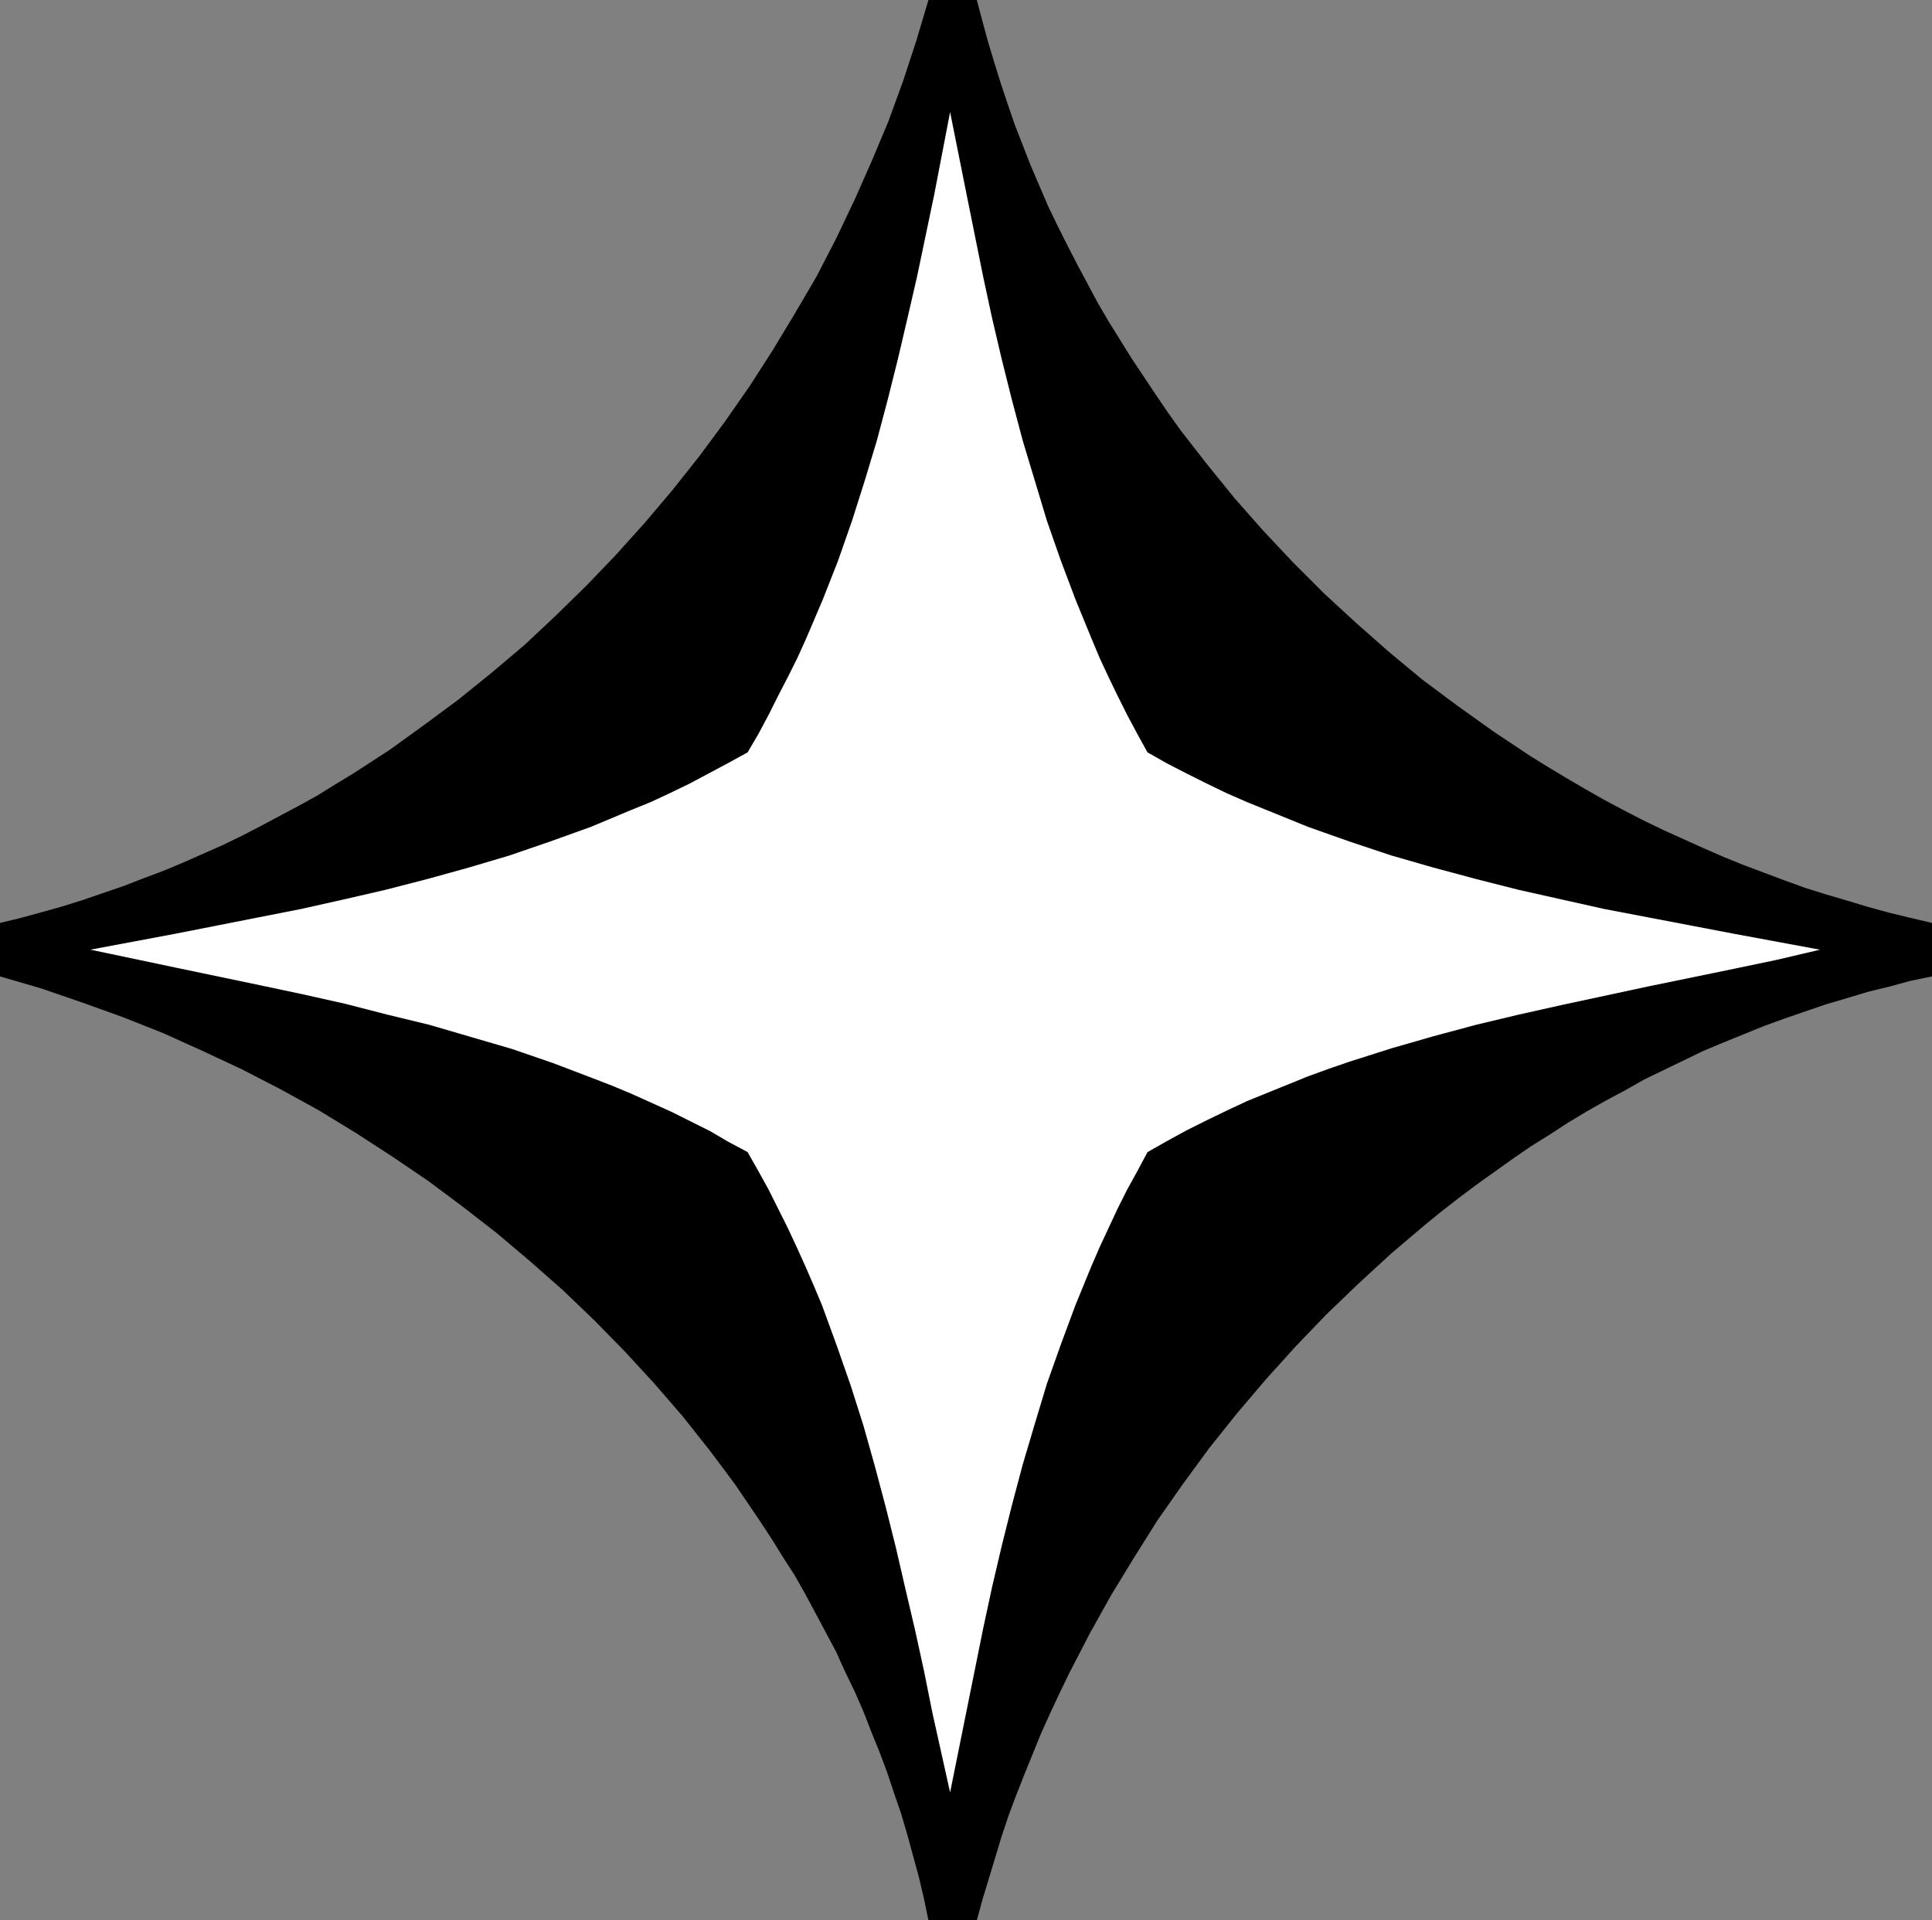
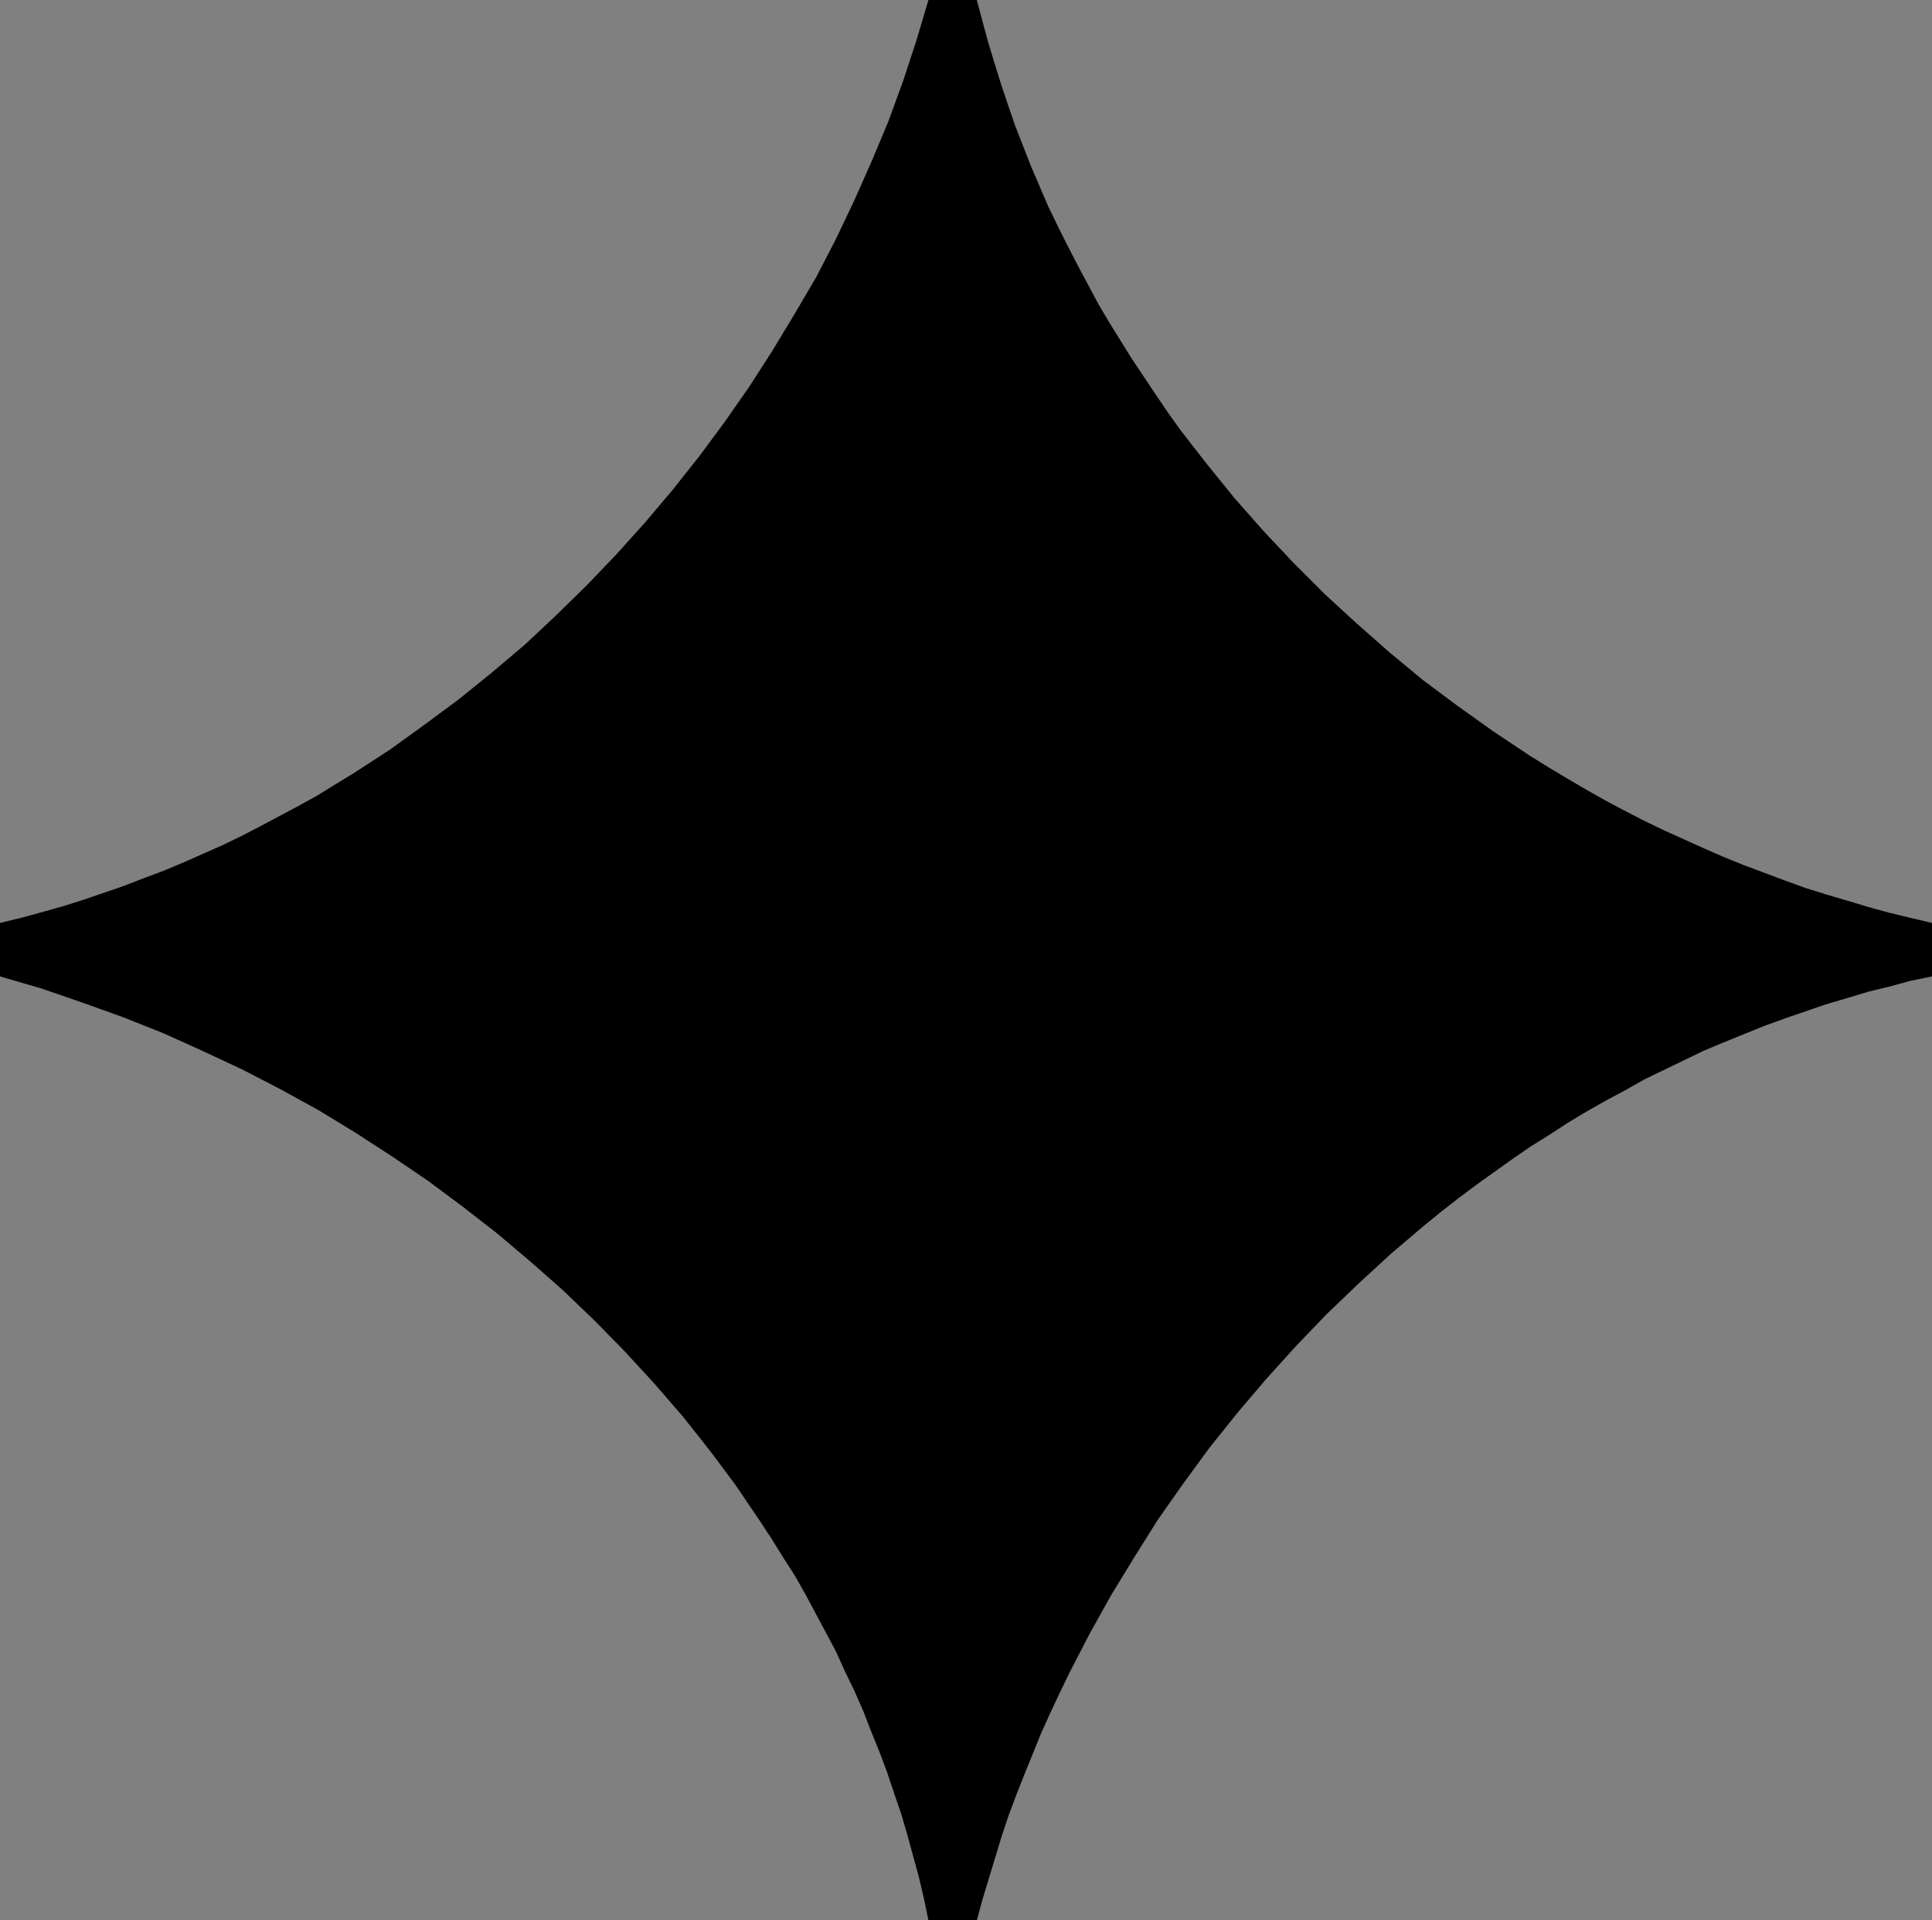
<svg xmlns="http://www.w3.org/2000/svg" xmlns:ns1="http://sodipodi.sourceforge.net/DTD/sodipodi-0.dtd" xmlns:ns2="http://www.inkscape.org/namespaces/inkscape" version="1.0" width="129.724mm" height="128.969mm" id="svg2" ns1:docname="Dingbat 017.wmf">
  <rect width="100%" height="100%" fill="#808080" stroke="none" />
  <ns1:namedview id="namedview2" pagecolor="#ffffff" bordercolor="#000000" borderopacity="0.25" ns2:showpageshadow="2" ns2:pageopacity="0.0" ns2:pagecheckerboard="0" ns2:deskcolor="#d1d1d1" ns2:document-units="mm" />
  <defs id="defs1">
    <pattern id="WMFhbasepattern" patternUnits="userSpaceOnUse" width="6" height="6" x="0" y="0" />
  </defs>
  <path style="fill:#000000;fill-opacity:1;fill-rule:evenodd;stroke:none" d="m 247.894,487.442 h -12.282 l -1.131,-5.493 -1.293,-5.493 -2.909,-10.663 -1.616,-5.493 -1.778,-5.17 -1.778,-5.332 -1.939,-5.17 -2.101,-5.17 -1.939,-5.009 -2.262,-5.17 -2.424,-5.009 -2.262,-5.009 -2.586,-4.847 -2.586,-4.847 -2.586,-4.847 -2.747,-4.847 -2.909,-4.524 -2.909,-4.685 -3.07,-4.685 -3.07,-4.524 -3.07,-4.524 -3.232,-4.362 -3.394,-4.524 -6.787,-8.563 -7.272,-8.401 -7.434,-8.078 -7.595,-7.755 -8.08,-7.755 -8.242,-7.27 -8.403,-7.109 -8.726,-6.786 -8.888,-6.624 -9.05,-6.139 -9.211,-5.978 -9.534,-5.816 -9.696,-5.332 -9.696,-5.009 -10.019,-4.685 -10.019,-4.524 -10.181,-4.039 -10.342,-3.716 L 10.504,250.911 0,247.841 v -13.571 l 5.333,-1.293 5.333,-1.454 5.171,-1.454 5.171,-1.616 5.171,-1.777 5.171,-1.777 5.01,-1.939 5.171,-1.939 5.01,-2.1 9.858,-4.362 5.01,-2.423 4.686,-2.423 4.848,-2.585 4.848,-2.585 4.686,-2.585 4.686,-2.908 4.525,-2.747 9.211,-5.978 8.726,-6.301 8.726,-6.463 8.403,-6.786 8.403,-7.109 7.918,-7.432 7.757,-7.594 7.434,-7.755 7.272,-8.078 7.11,-8.401 6.787,-8.563 6.464,-8.725 6.302,-9.048 5.818,-9.048 5.656,-9.371 5.494,-9.371 5.01,-9.694 4.686,-9.855 4.363,-9.855 4.202,-10.017 3.717,-10.179 3.394,-10.34 L 235.613,0 h 12.282 l 1.454,5.493 1.454,5.332 1.616,5.332 1.616,5.17 1.778,5.332 1.778,5.17 4.04,10.34 4.363,10.179 2.424,5.009 2.424,4.847 2.586,5.009 2.586,4.847 2.586,4.847 2.747,4.685 2.909,4.685 2.909,4.685 6.141,9.209 3.07,4.524 3.232,4.524 6.787,8.725 6.949,8.563 7.272,8.24 7.595,8.078 7.918,7.917 8.08,7.432 8.242,7.27 8.565,7.109 8.888,6.624 9.05,6.463 9.211,6.139 4.686,2.908 4.848,2.908 4.686,2.747 4.848,2.747 4.848,2.585 5.01,2.585 5.01,2.423 5.01,2.262 5.01,2.262 5.171,2.262 5.171,2.1 5.171,1.939 5.171,1.939 5.333,1.939 5.171,1.616 5.494,1.616 5.333,1.616 5.333,1.454 5.333,1.293 5.494,1.293 v 13.571 l -5.494,1.131 -5.333,1.454 -5.333,1.293 -5.333,1.616 -5.494,1.616 -5.171,1.777 -5.171,1.777 -5.333,1.939 -5.171,2.1 -5.171,2.1 -5.01,2.1 -5.01,2.423 -5.01,2.423 -5.01,2.423 -4.848,2.747 -4.848,2.585 -4.848,2.747 -4.848,2.908 -4.686,3.07 -4.686,2.908 -4.686,3.231 -4.525,3.231 -4.525,3.231 -4.525,3.393 -4.363,3.393 -4.363,3.554 -8.565,7.27 -8.242,7.594 -8.08,7.755 -7.757,8.078 -7.595,8.401 -7.272,8.563 -7.11,8.886 -6.626,9.048 -6.464,9.209 -5.979,9.532 -5.818,9.532 -5.494,9.855 -2.586,5.009 -2.586,5.009 -2.424,5.009 -2.424,5.17 -2.262,5.009 -2.101,5.17 -2.101,5.17 -2.101,5.332 -1.939,5.17 -1.778,5.332 -1.616,5.332 -1.616,5.332 -1.616,5.332 z" id="path1" />
-   <path style="fill:#ffffff;fill-opacity:1;fill-rule:evenodd;stroke:none" d="m 22.947,241.055 21.493,4.524 10.827,2.262 10.827,2.262 10.666,2.262 10.827,2.423 10.666,2.747 10.666,2.585 10.504,3.07 10.504,3.07 10.342,3.554 10.181,3.878 5.01,1.939 5.01,2.1 5.01,2.262 5.01,2.262 4.848,2.423 4.848,2.423 4.686,2.747 4.848,2.585 2.747,4.847 2.586,4.685 2.424,4.847 2.424,4.847 2.262,4.847 2.262,5.009 2.101,4.847 2.101,5.009 3.717,10.179 3.555,10.179 3.232,10.179 2.909,10.34 2.747,10.34 2.586,10.34 2.424,10.502 2.424,10.34 2.262,10.34 2.101,10.502 4.525,20.357 4.202,-20.842 4.202,-20.842 2.262,-10.502 2.424,-10.34 2.586,-10.34 2.747,-10.34 3.07,-10.34 3.07,-10.179 3.555,-10.017 3.717,-10.017 4.04,-9.855 2.101,-4.847 2.262,-4.847 2.262,-4.847 2.424,-4.847 2.586,-4.685 2.586,-4.847 4.848,-2.747 5.01,-2.747 5.171,-2.585 5.01,-2.423 5.171,-2.423 5.171,-2.1 5.171,-2.1 5.171,-2.1 5.333,-1.939 5.171,-1.777 10.666,-3.393 10.666,-3.07 10.827,-2.908 10.827,-2.585 10.827,-2.423 21.816,-4.685 21.978,-4.524 10.827,-2.262 10.989,-2.585 -21.816,-4.039 -21.978,-4.201 -10.989,-2.1 -10.827,-2.423 -10.827,-2.423 -10.827,-2.747 -10.827,-2.908 -10.666,-3.07 -10.666,-3.554 -10.504,-3.716 -5.171,-2.1 -5.171,-2.1 -5.171,-2.1 -5.171,-2.262 -5.01,-2.423 -5.171,-2.585 -5.01,-2.585 -4.848,-2.747 -2.586,-4.685 -2.586,-4.847 -2.424,-4.847 -2.262,-4.685 -2.262,-4.847 -2.101,-5.009 -4.04,-9.855 -3.717,-9.855 -3.555,-10.179 -3.07,-10.179 -3.07,-10.179 -2.747,-10.34 -2.586,-10.34 -2.424,-10.34 -2.262,-10.502 -4.202,-20.842 -4.202,-21.003 -4.04,21.003 -4.363,20.842 -2.424,10.502 -2.424,10.34 -2.586,10.34 -2.747,10.34 -3.07,10.179 -3.232,10.179 -3.555,10.179 -3.878,9.855 -4.202,9.855 -2.262,5.009 -2.424,4.847 -2.424,4.685 -2.424,4.847 -2.586,4.847 -2.747,4.685 -5.01,2.747 -4.848,2.585 -4.848,2.585 -5.01,2.423 -4.848,2.262 -5.171,2.1 -5.01,2.1 -5.01,2.1 -10.342,3.716 -10.342,3.554 -10.342,3.07 -10.504,2.908 -10.666,2.747 -10.504,2.423 -10.827,2.423 -10.666,2.1 -21.331,4.201 z" id="path2" />
</svg>